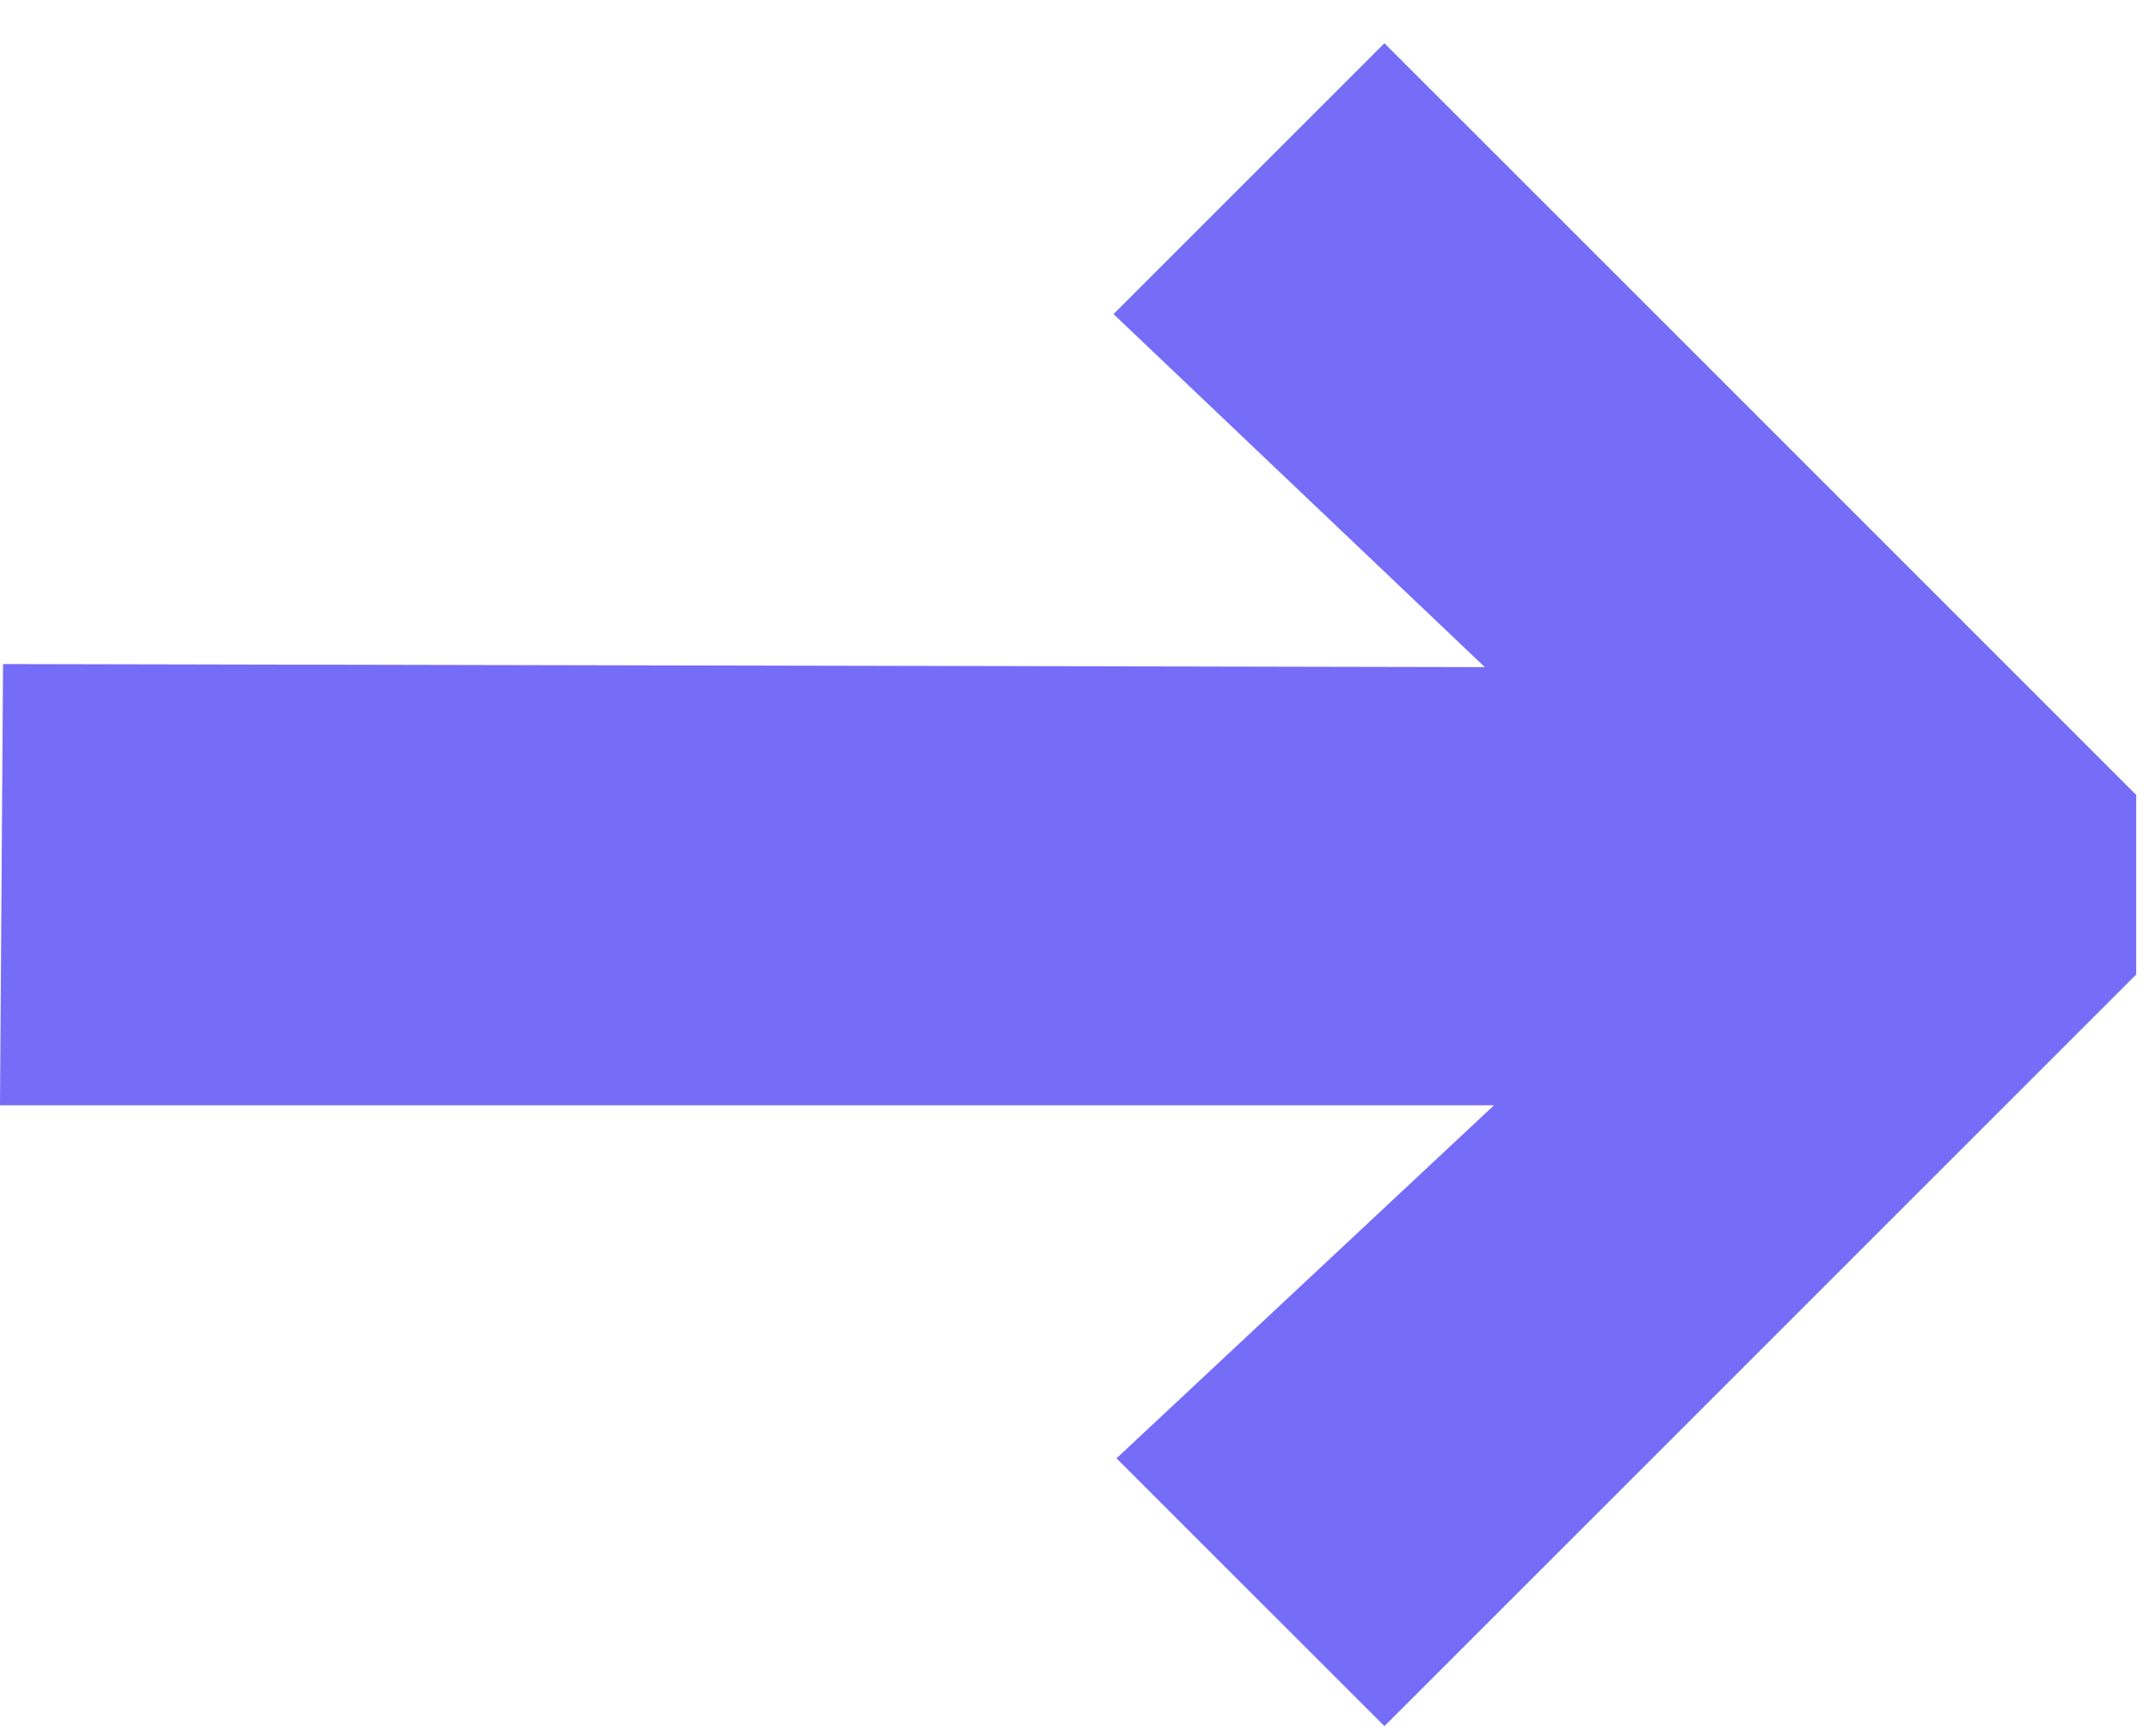
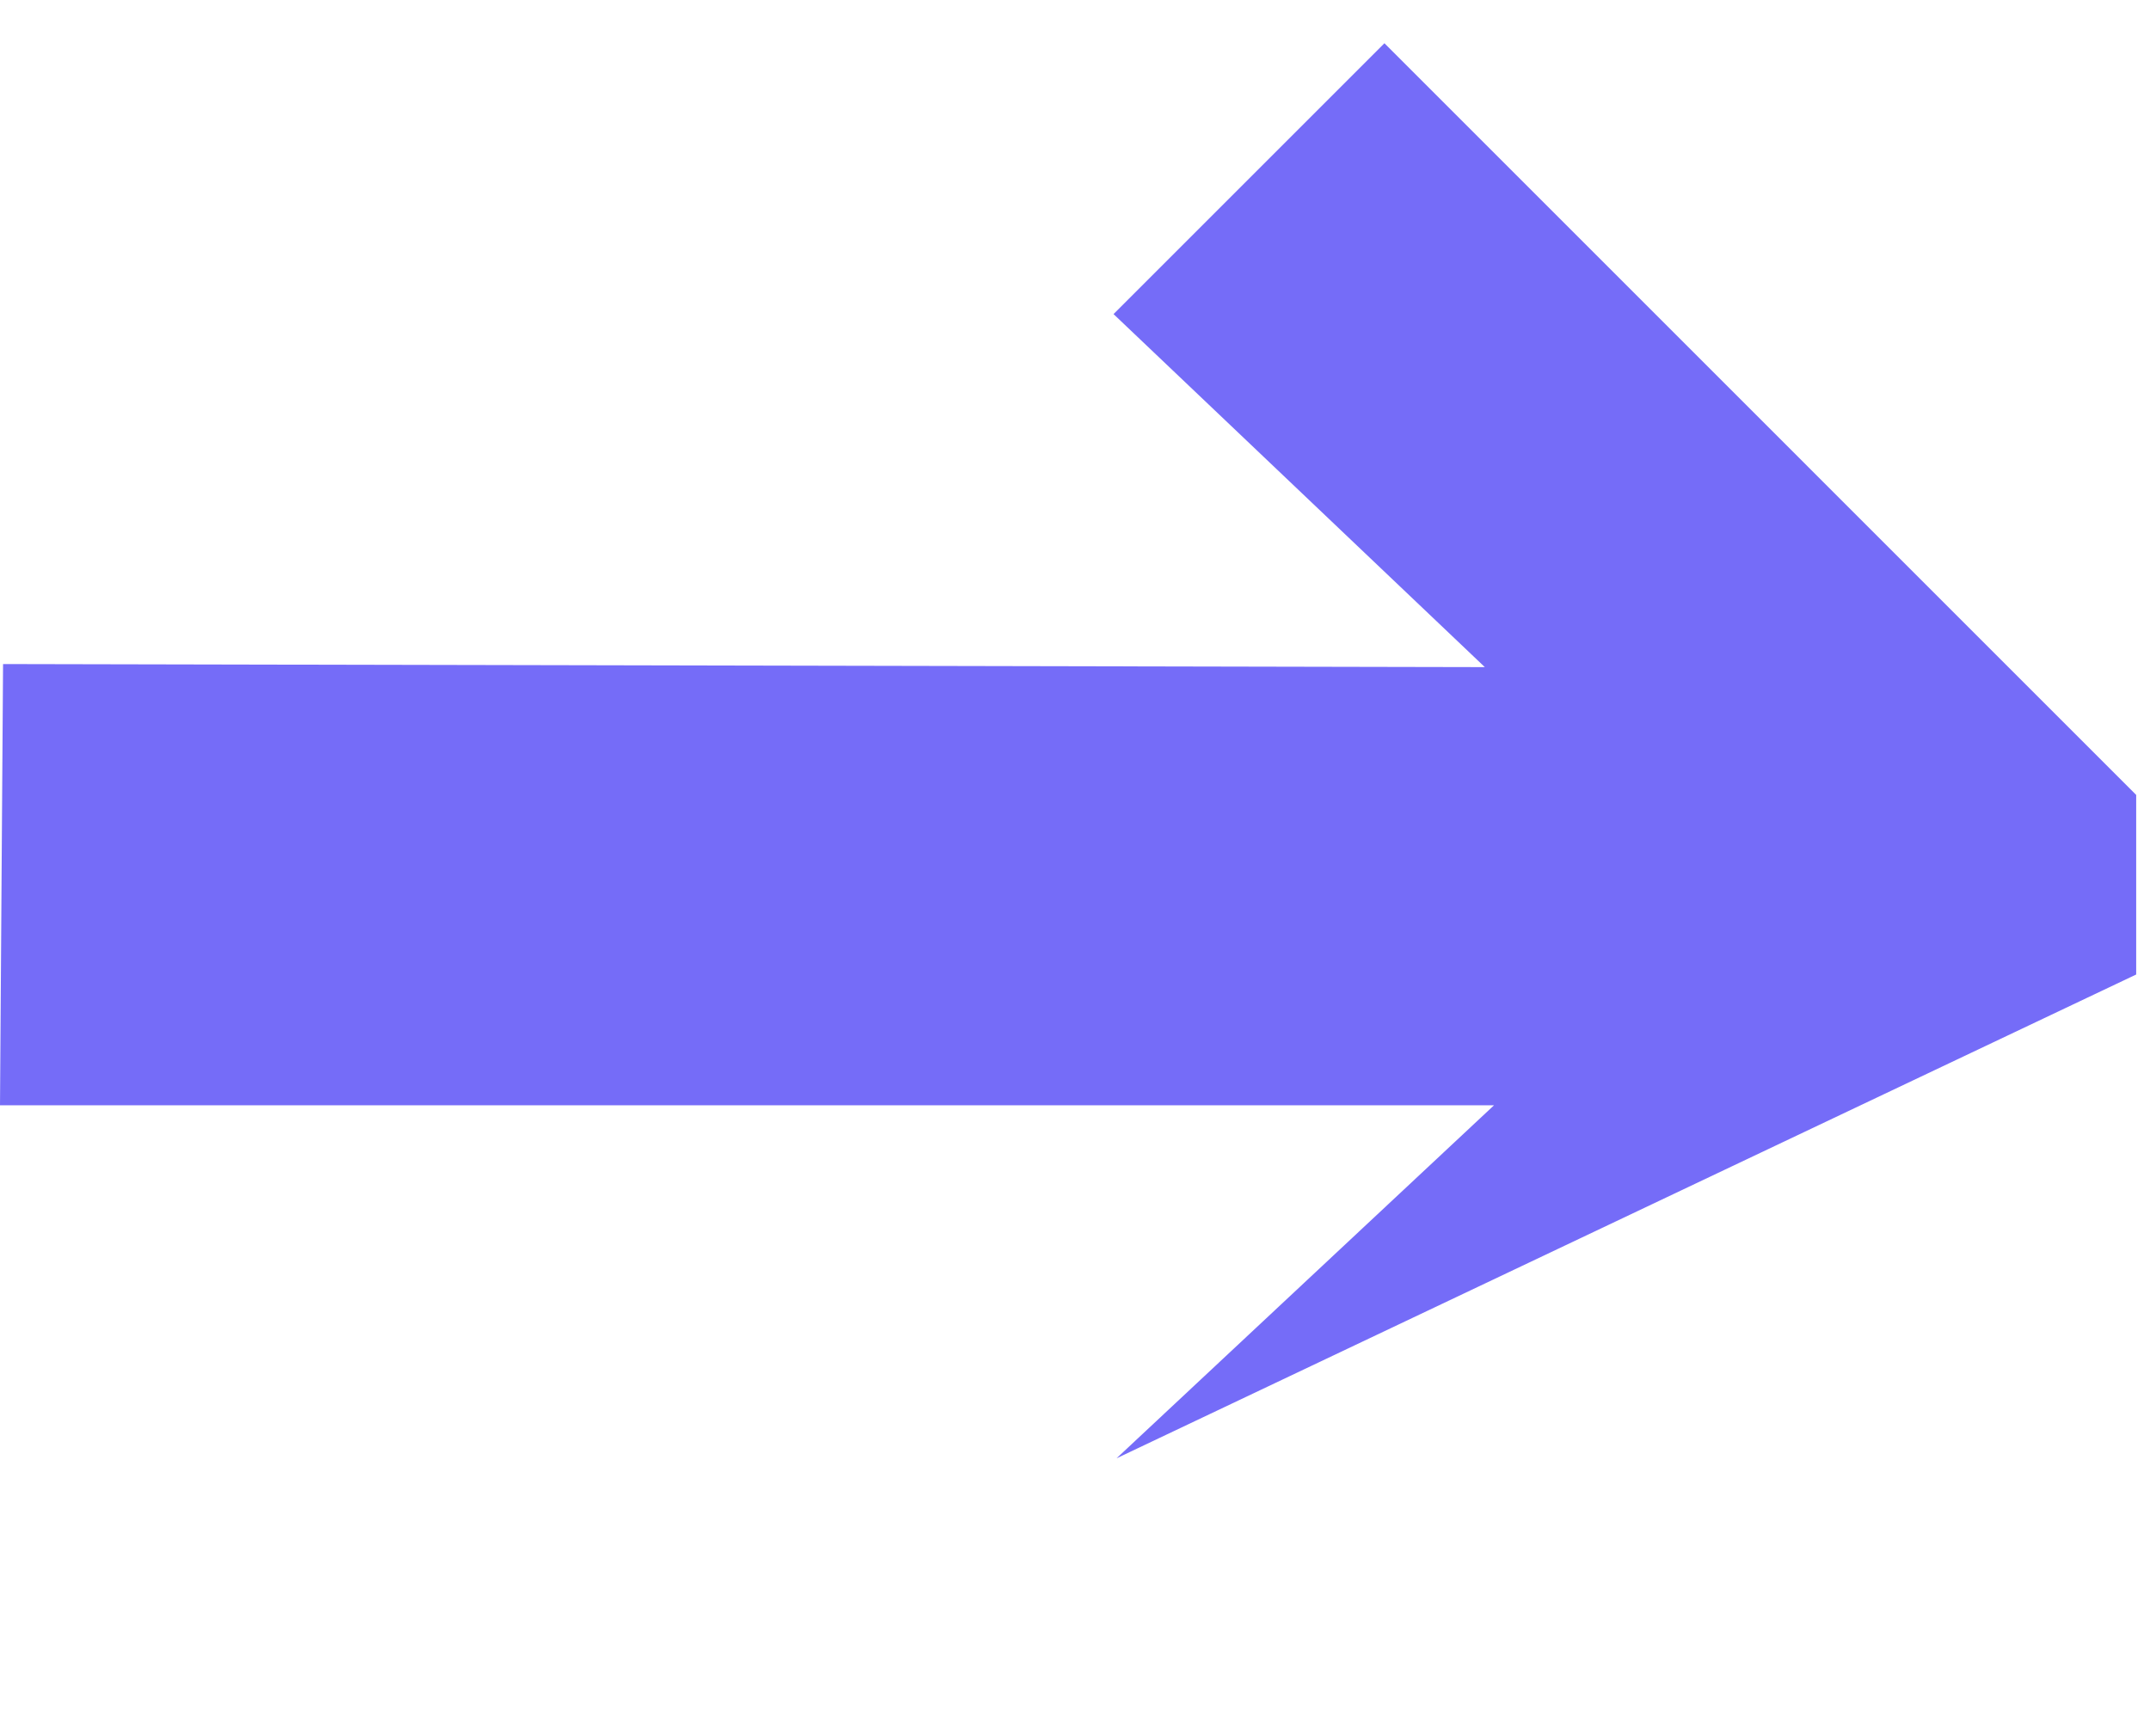
<svg xmlns="http://www.w3.org/2000/svg" width="26" height="21" viewBox="0 0 26 21" fill="none">
-   <path d="M13.466 3.799L16.742 0.523L25.833 9.615V11.787L16.742 20.878L13.502 17.639L18.067 13.369H0L0.037 8.032L17.956 8.069L13.466 3.799Z" fill="#756CF8" />
+   <path d="M13.466 3.799L16.742 0.523L25.833 9.615V11.787L13.502 17.639L18.067 13.369H0L0.037 8.032L17.956 8.069L13.466 3.799Z" fill="#756CF8" />
</svg>